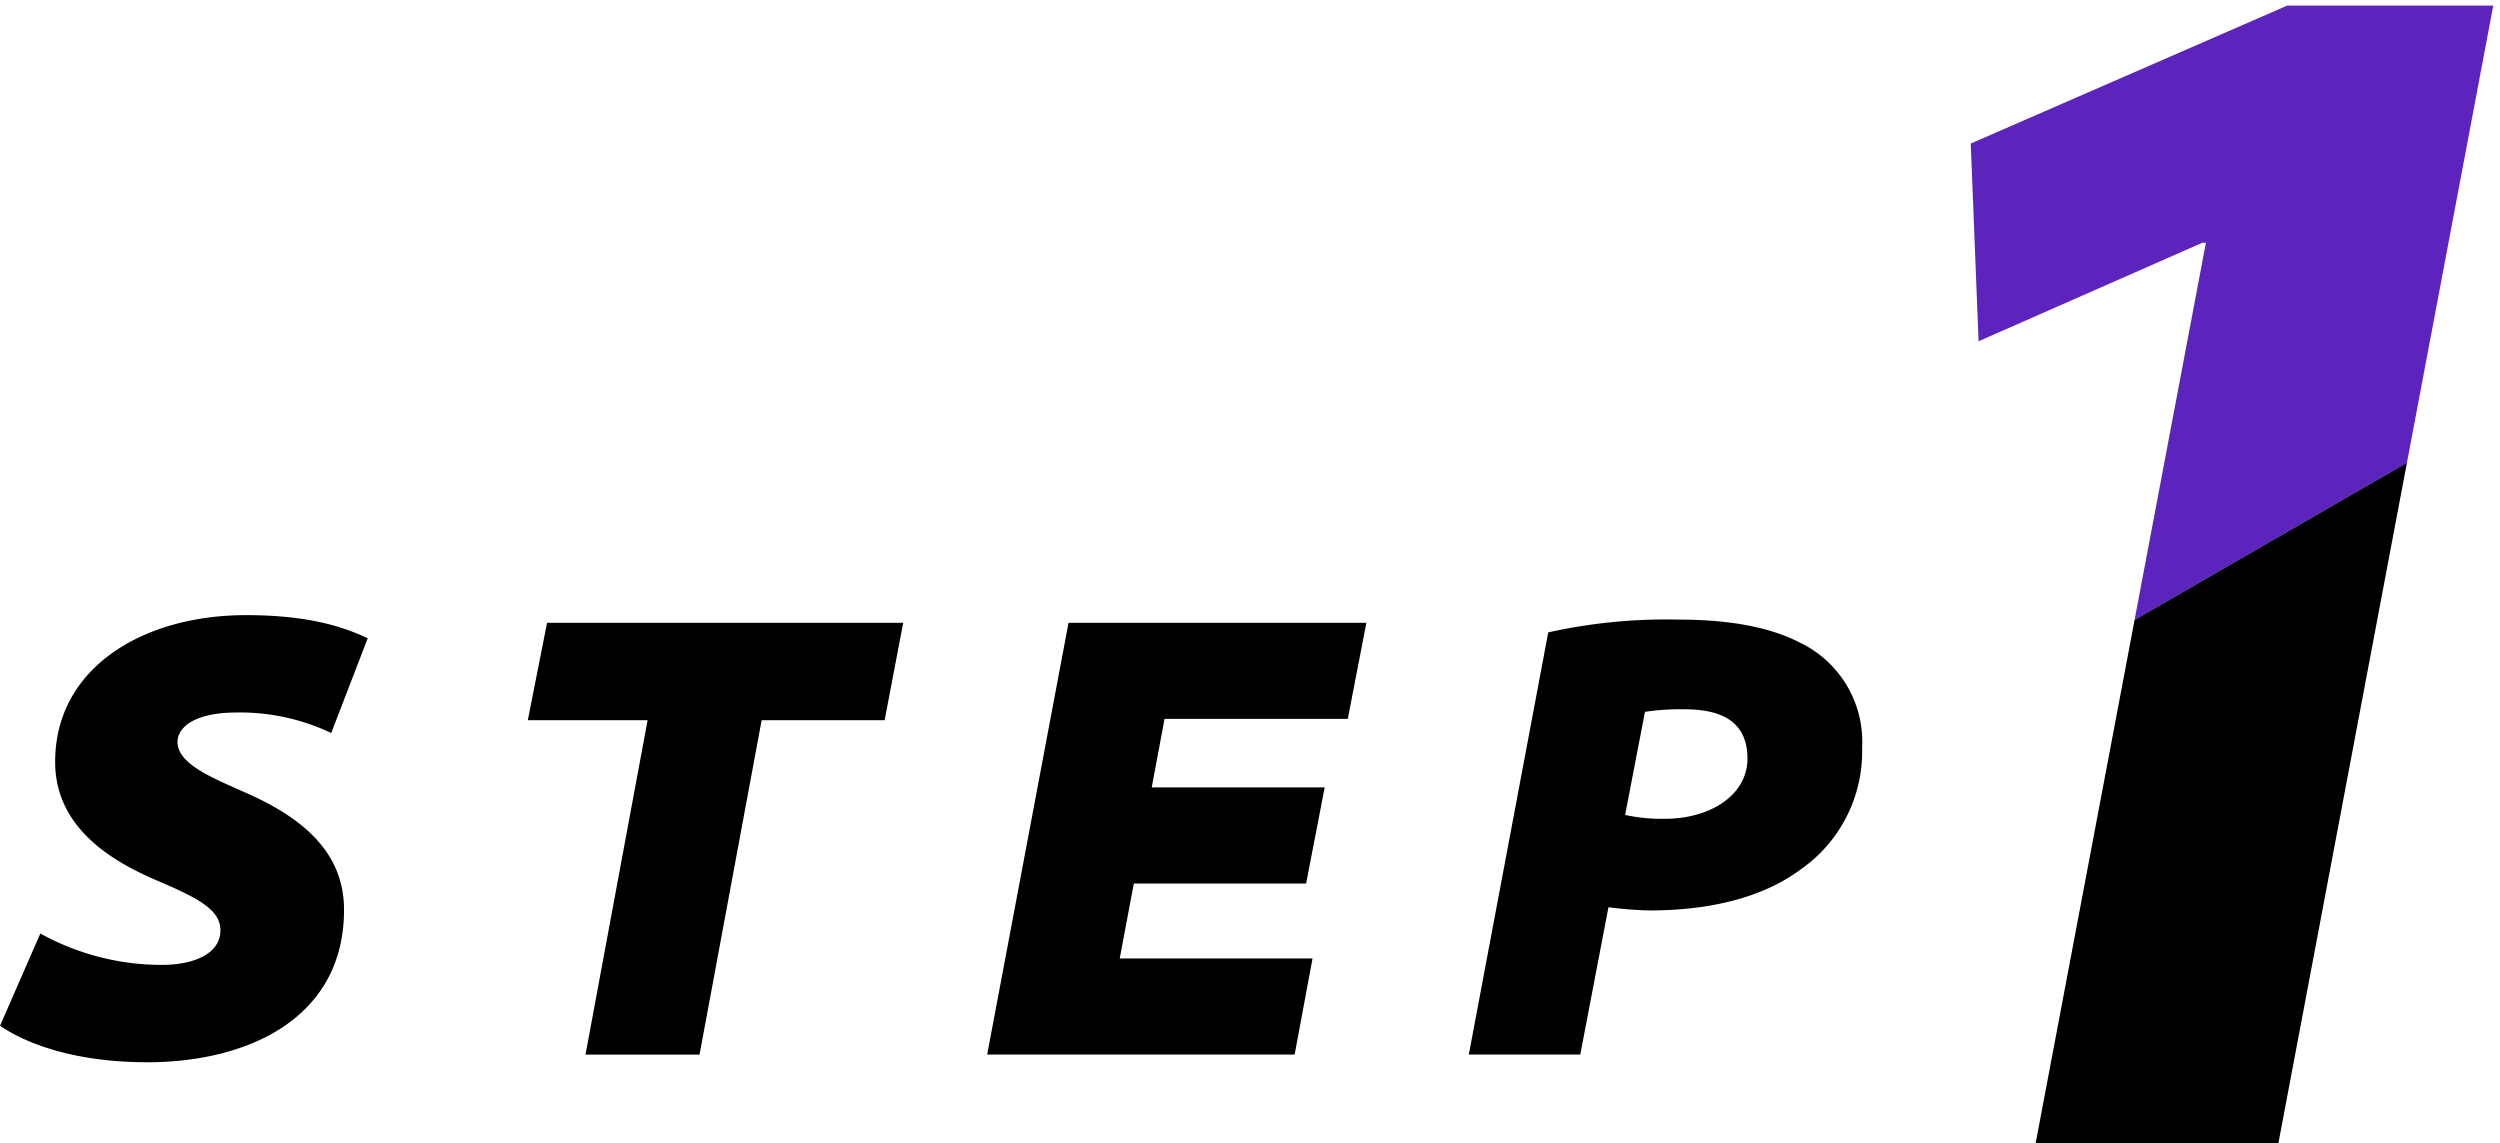
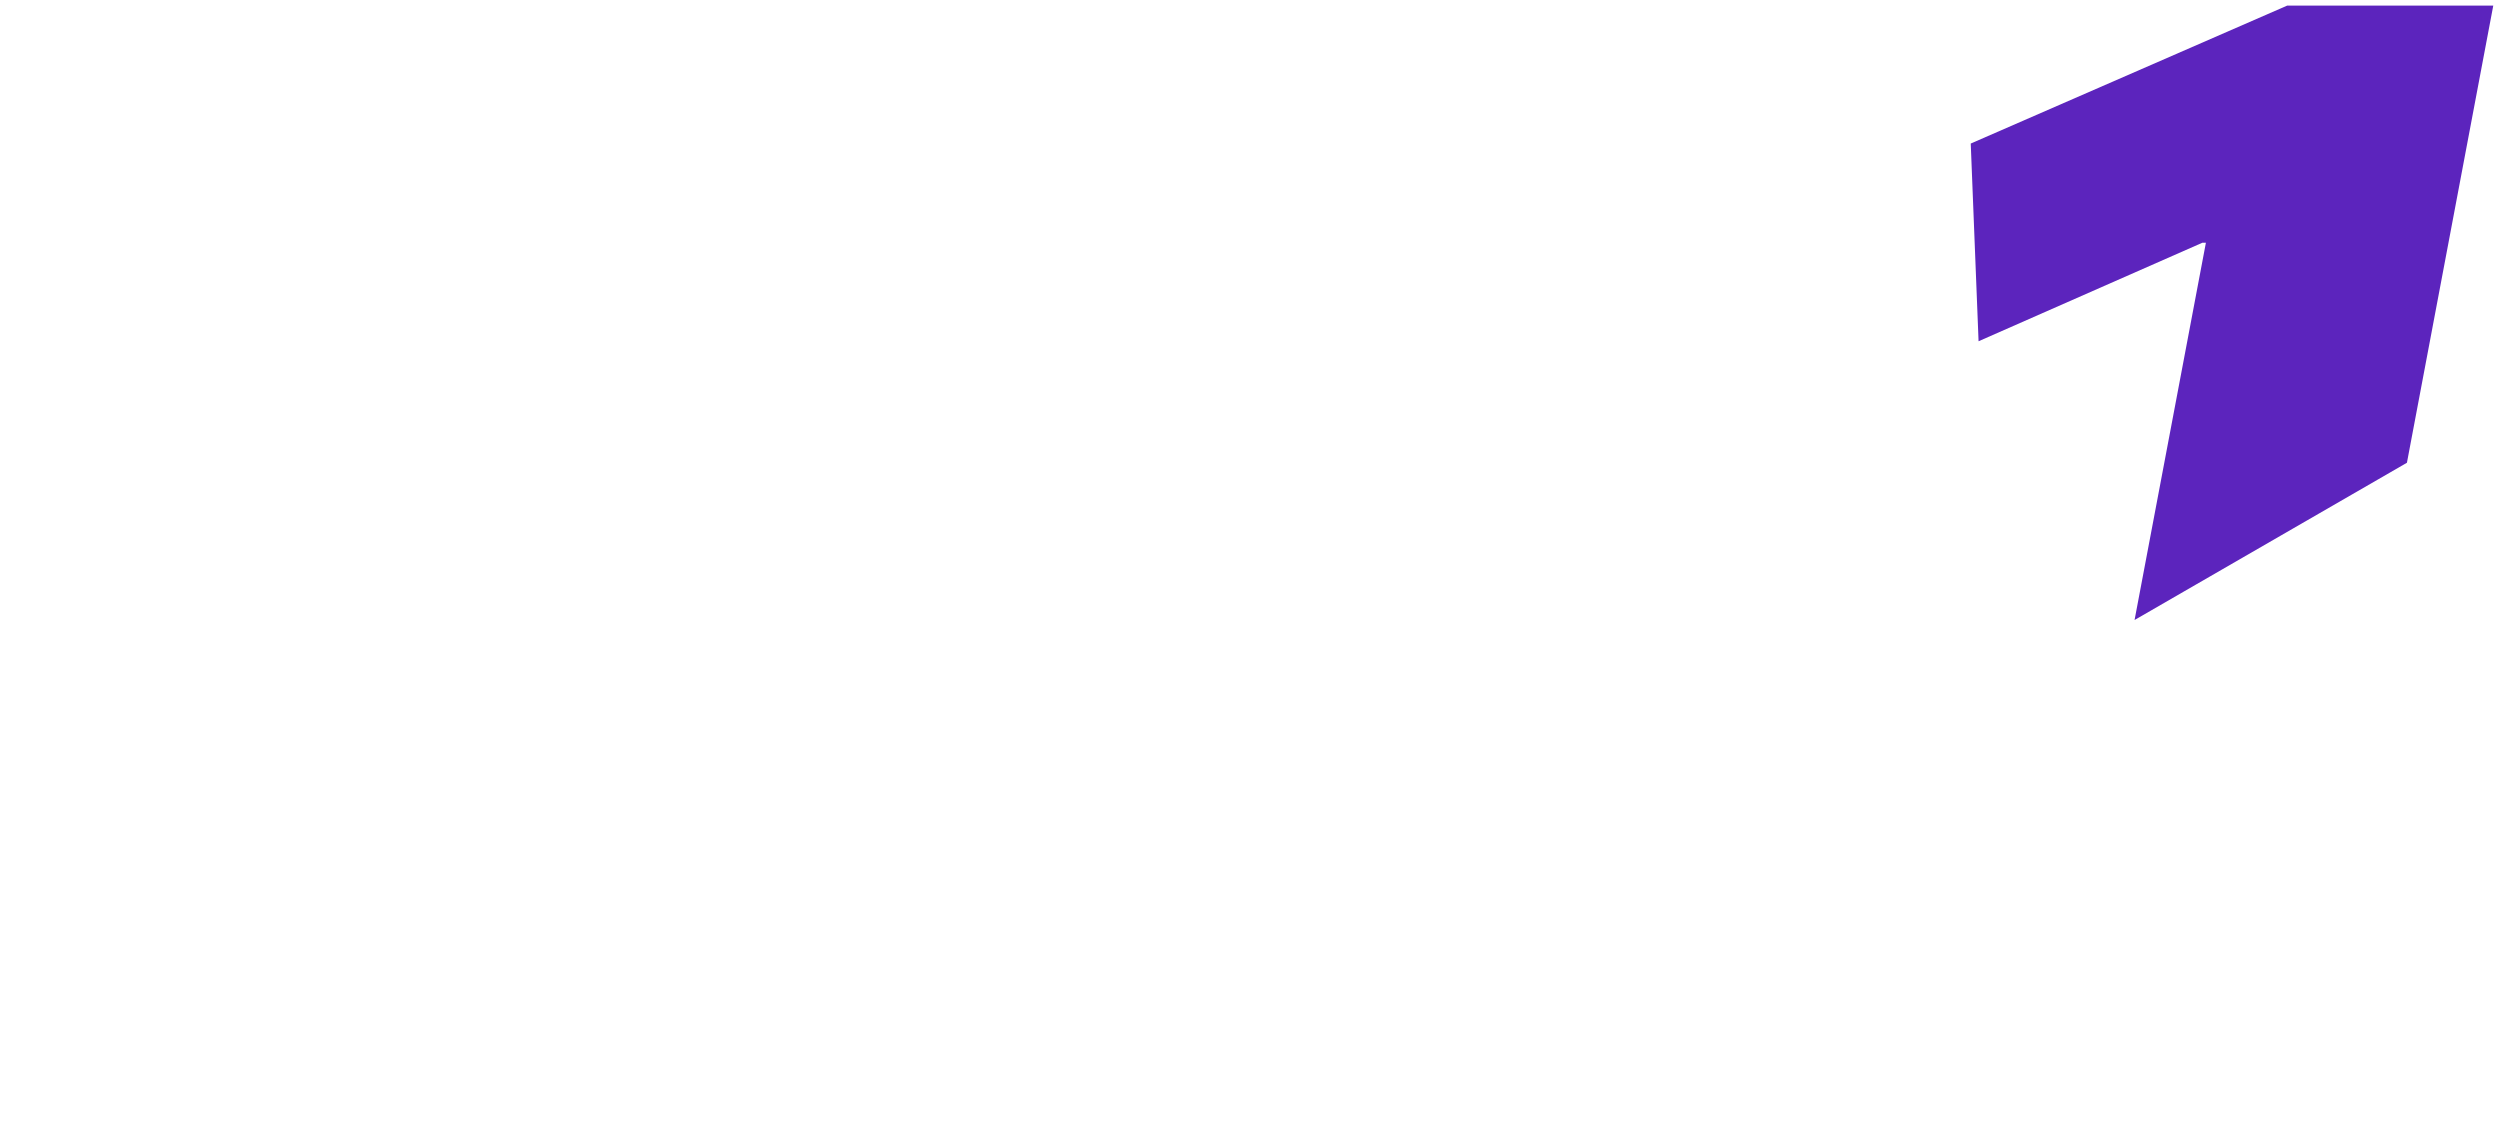
<svg xmlns="http://www.w3.org/2000/svg" width="223.603" height="102.268" viewbox="0 0 223.603 102.268">
  <path d="M190.919 55.45h0l6.38-33.741h-.313l-20.02 8.813-.7-17.683 28.3-12.337h18.435l-7.722 40.887-24.357 14.063z" fill="#5C24BD" stroke="rgba(0,0,0,0)" stroke-miterlimit="10" />
-   <path d="M3.609 83.493A22.413 22.413 0 0014.5 86.301c2.693 0 5.214-.917 5.214-3.094 0-1.776-1.834-2.807-5.443-4.354-3.953-1.661-9.339-4.641-9.339-10.714 0-8.365 7.792-13.12 17.073-13.12 5.729 0 8.766 1.089 10.886 2.063l-3.266 8.479a18.975 18.975 0 00-8.479-1.833c-3.724 0-5.271 1.318-5.271 2.635 0 2.005 3.266 3.266 6.073 4.526 5.1 2.234 8.823 5.328 8.823 10.485 0 9.74-8.651 13.636-17.589 13.636-6.589 0-10.943-1.719-13.177-3.266zM57.923 64.414H47.21l1.719-8.708h31.855l-1.661 8.708h-11l-5.555 29.908h-10.2zM116.82 79.025h-15.41l-1.26 6.7h17.245l-1.6 8.594h-27.5l7.276-38.615h26.639l-1.662 8.594h-16.39l-1.146 6.13h15.469zM138.477 56.562a48.466 48.466 0 0111.573-1.146c3.609 0 7.735.4 10.943 2.063a9.836 9.836 0 015.557 9.4 12.848 12.848 0 01-5.5 10.886c-3.38 2.521-8.136 3.667-13.521 3.667a35.33 35.33 0 01-3.667-.287l-2.521 13.177h-9.969zm6.875 16.328a15.437 15.437 0 003.552.344c4.068 0 7.391-2.12 7.391-5.386 0-3.667-2.865-4.411-5.672-4.411a22.008 22.008 0 00-3.495.229zM190.919 55.451l-8.852 46.817h21.712l11.5-60.881z" />
</svg>